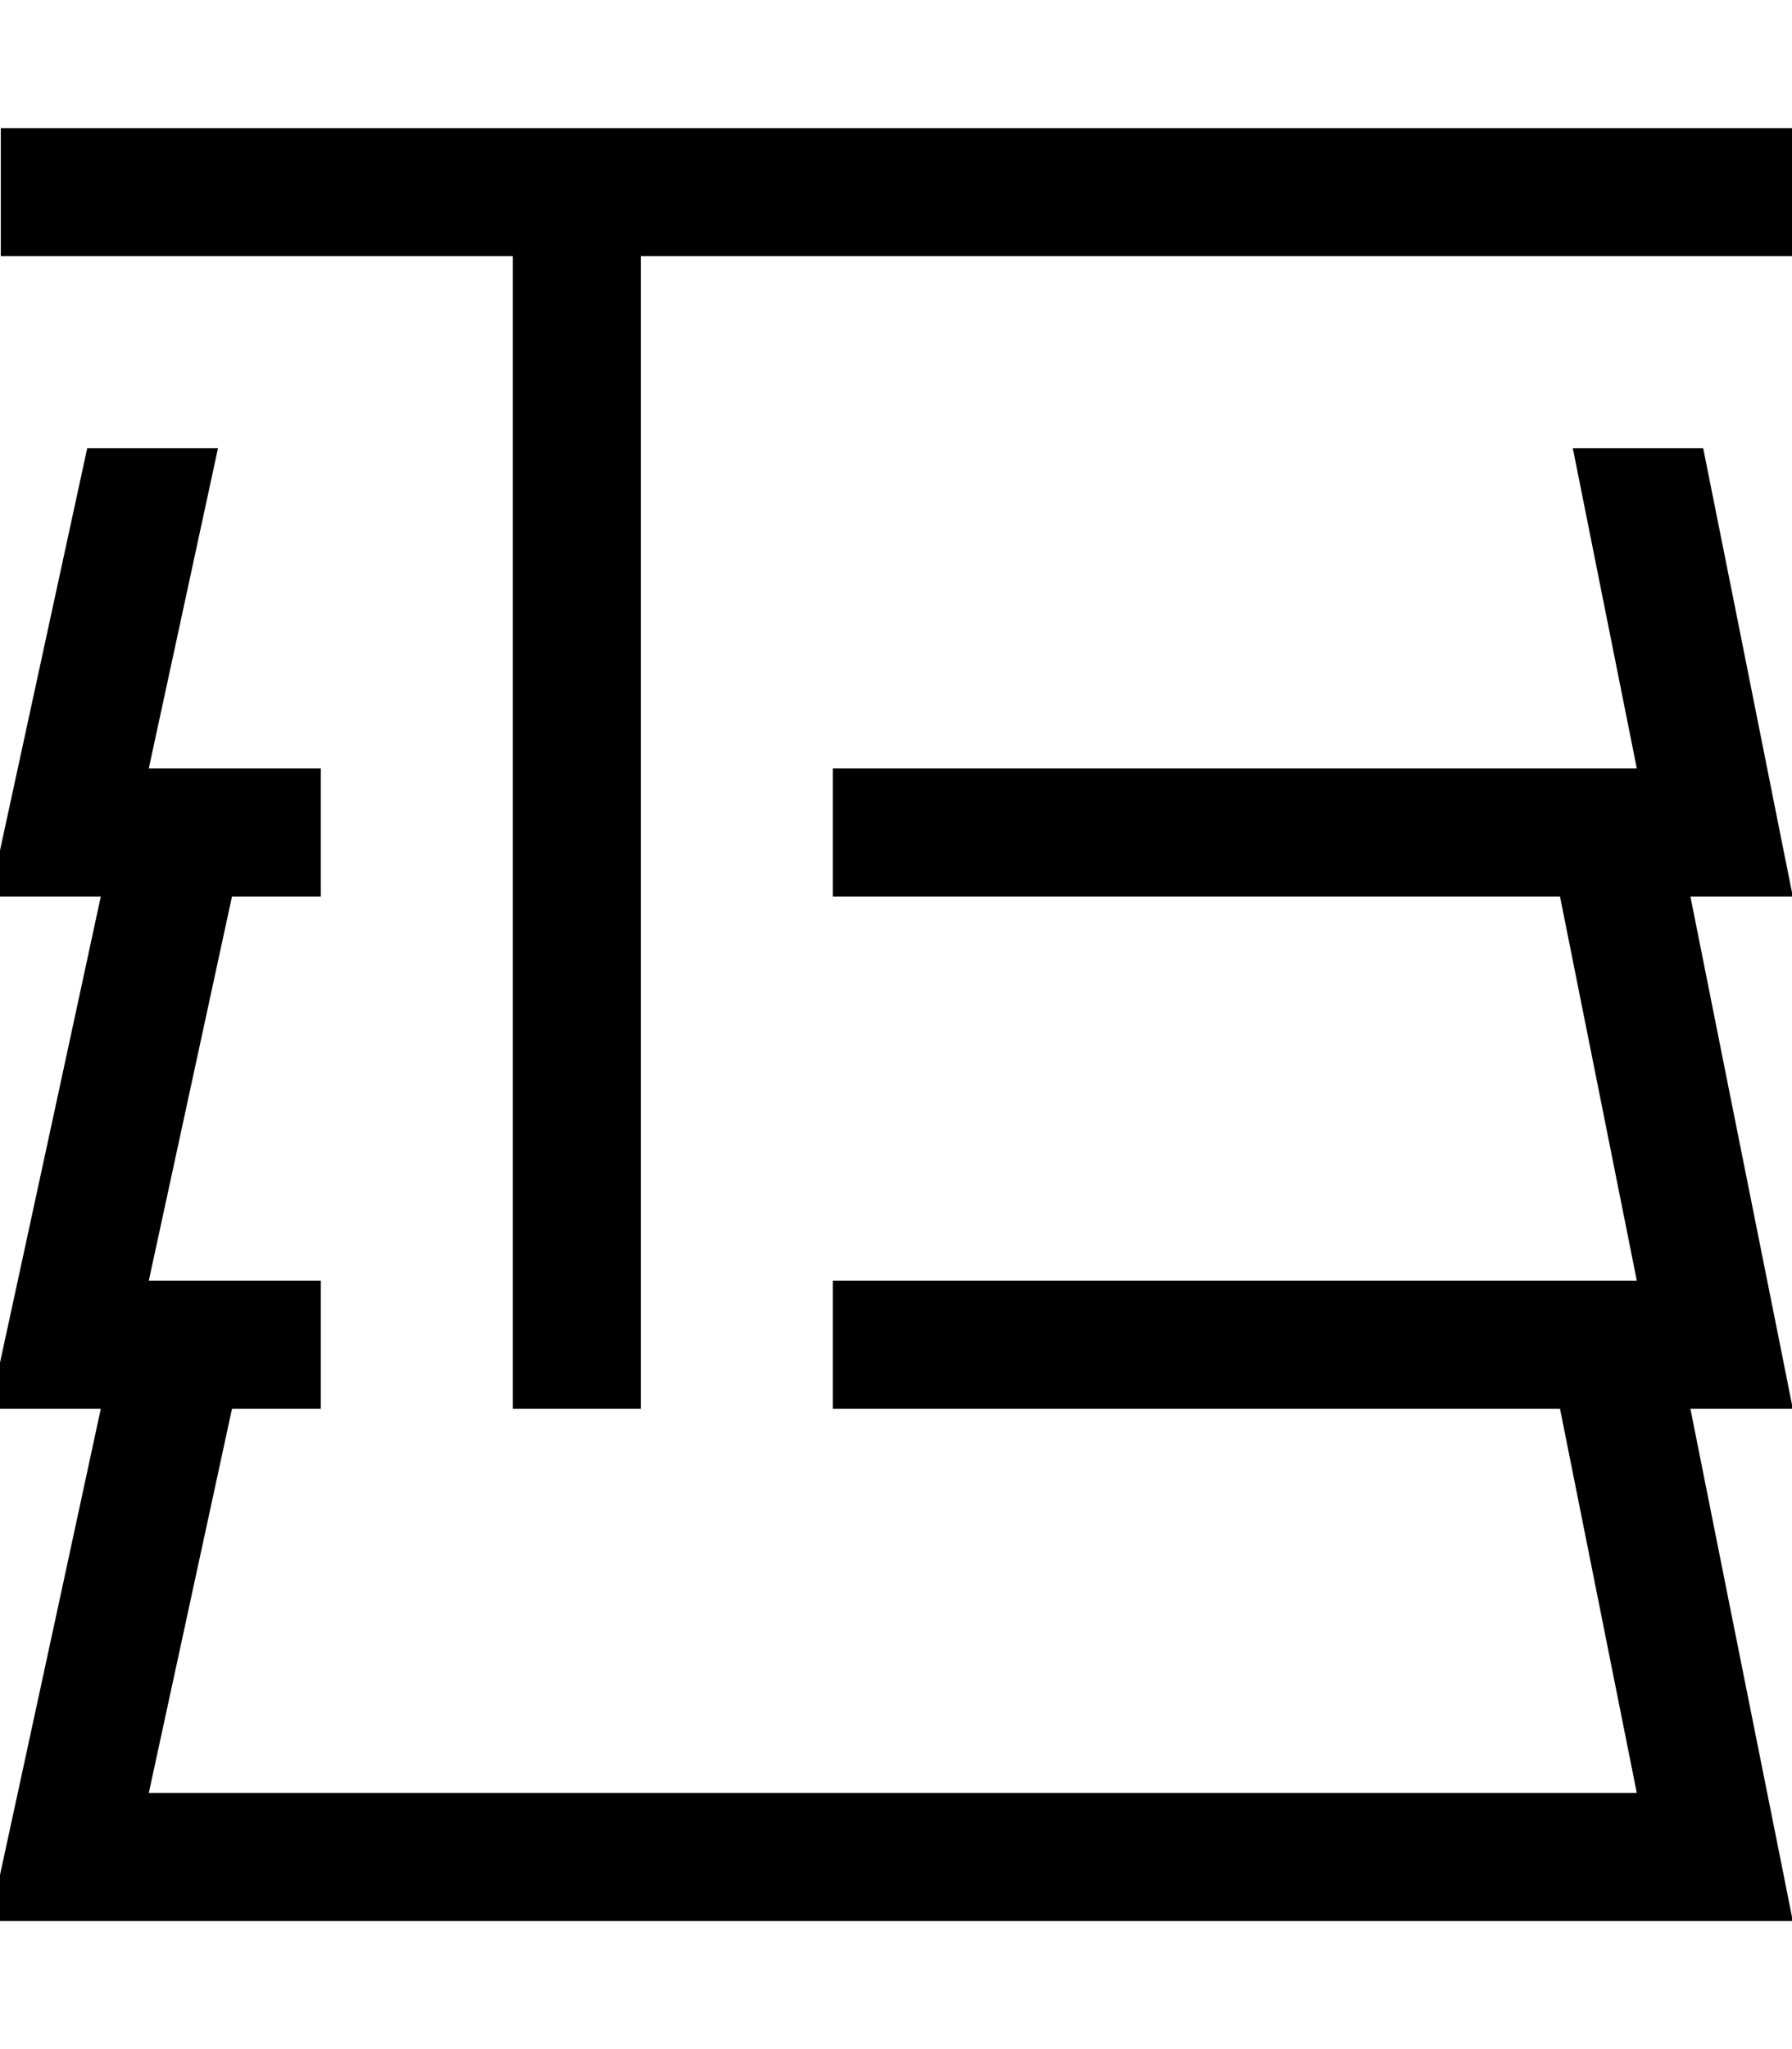
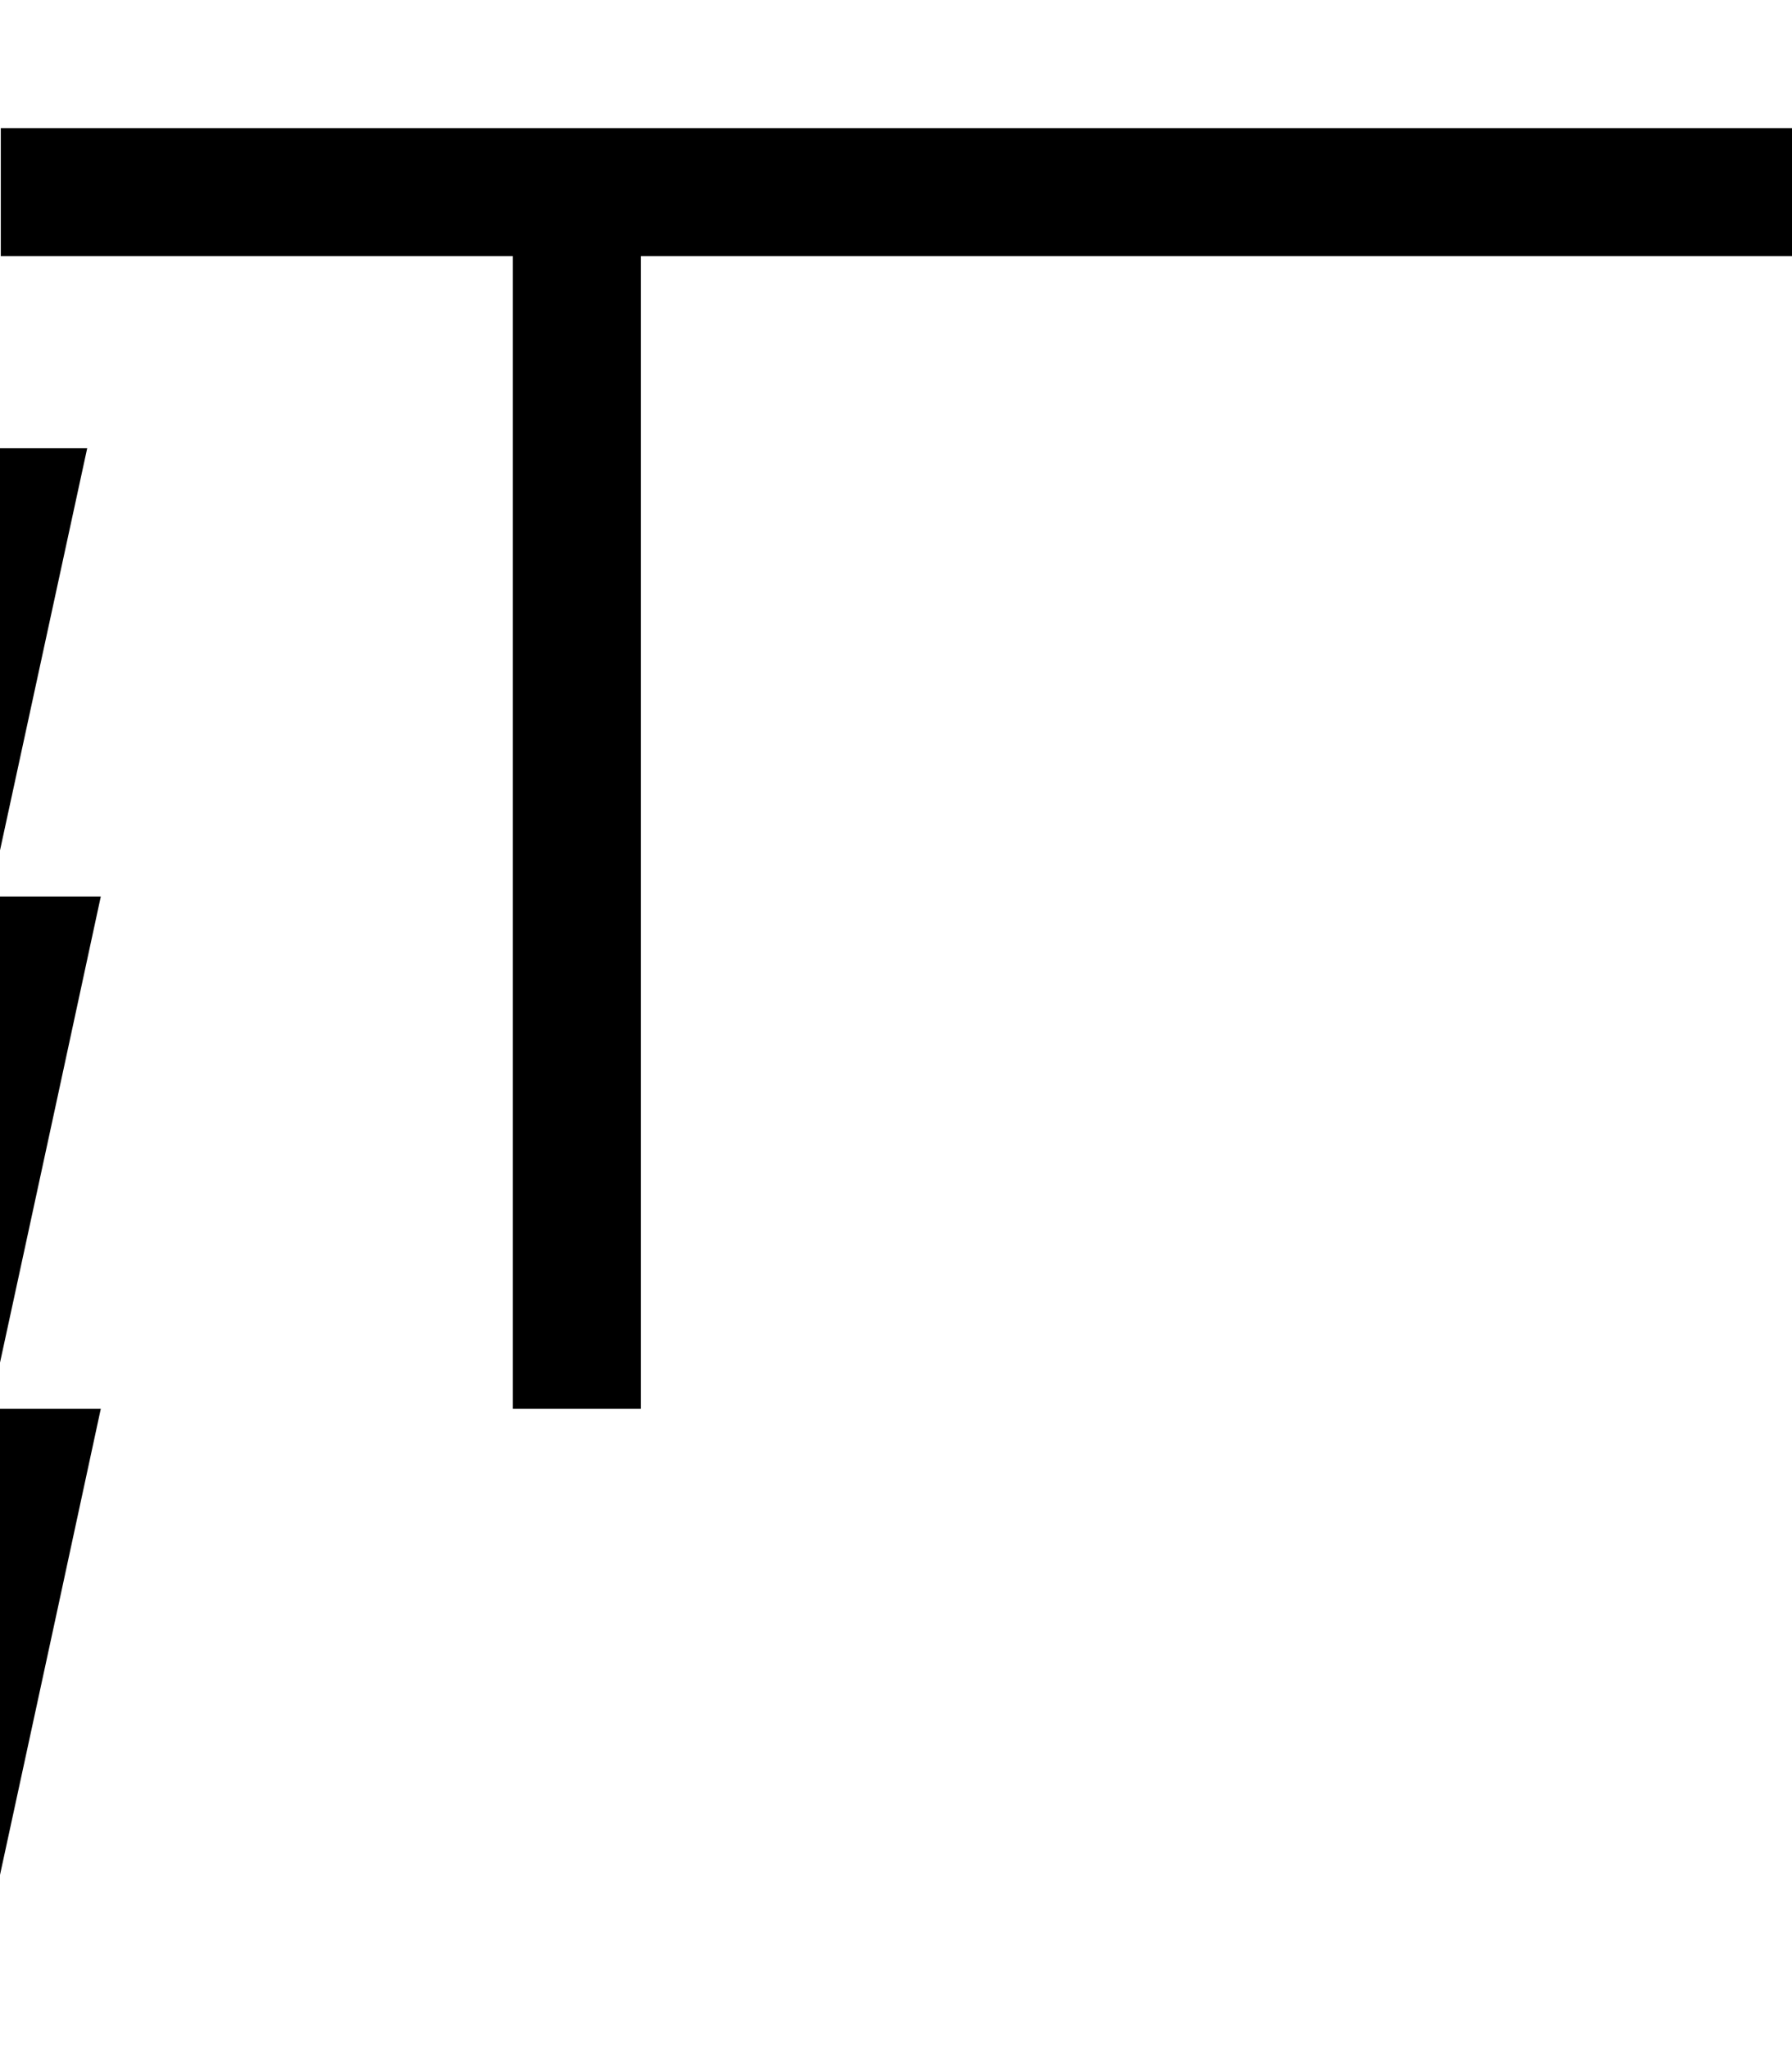
<svg xmlns="http://www.w3.org/2000/svg" viewBox="0 0 448 512">
-   <path fill="currentColor" d="M.2 32l0 32 128 0 0 288 32 0 0-288 288 0 0-32-448 0zm21.6 80C8.5 173.3 .4 210.7-2.5 224l27.7 0C9.1 298.7-.2 341.3-2.5 352l27.7 0C9.1 426.7-.2 469.3-2.5 480l450.7 0c-2.1-10.7-10.7-53.3-25.6-128l25.6 0c-2.1-10.7-10.7-53.3-25.6-128l25.6 0c-2.7-13.3-10.1-50.7-22.4-112l-32.6 0 16 80-201 0 0 32 181.8 0 19.2 96-201 0 0 32 181.8 0 19.2 96-372 0 20.8-96 22.2 0 0-32-43 0 20.8-96 22.2 0 0-32-43 0 17.3-80-32.7 0z" />
+   <path fill="currentColor" d="M.2 32l0 32 128 0 0 288 32 0 0-288 288 0 0-32-448 0zm21.6 80C8.5 173.3 .4 210.7-2.5 224l27.7 0C9.1 298.7-.2 341.3-2.5 352l27.7 0C9.1 426.7-.2 469.3-2.5 480c-2.1-10.7-10.7-53.3-25.6-128l25.6 0c-2.1-10.7-10.7-53.3-25.6-128l25.6 0c-2.7-13.3-10.1-50.7-22.4-112l-32.6 0 16 80-201 0 0 32 181.8 0 19.2 96-201 0 0 32 181.8 0 19.2 96-372 0 20.8-96 22.2 0 0-32-43 0 20.8-96 22.2 0 0-32-43 0 17.3-80-32.7 0z" />
</svg>